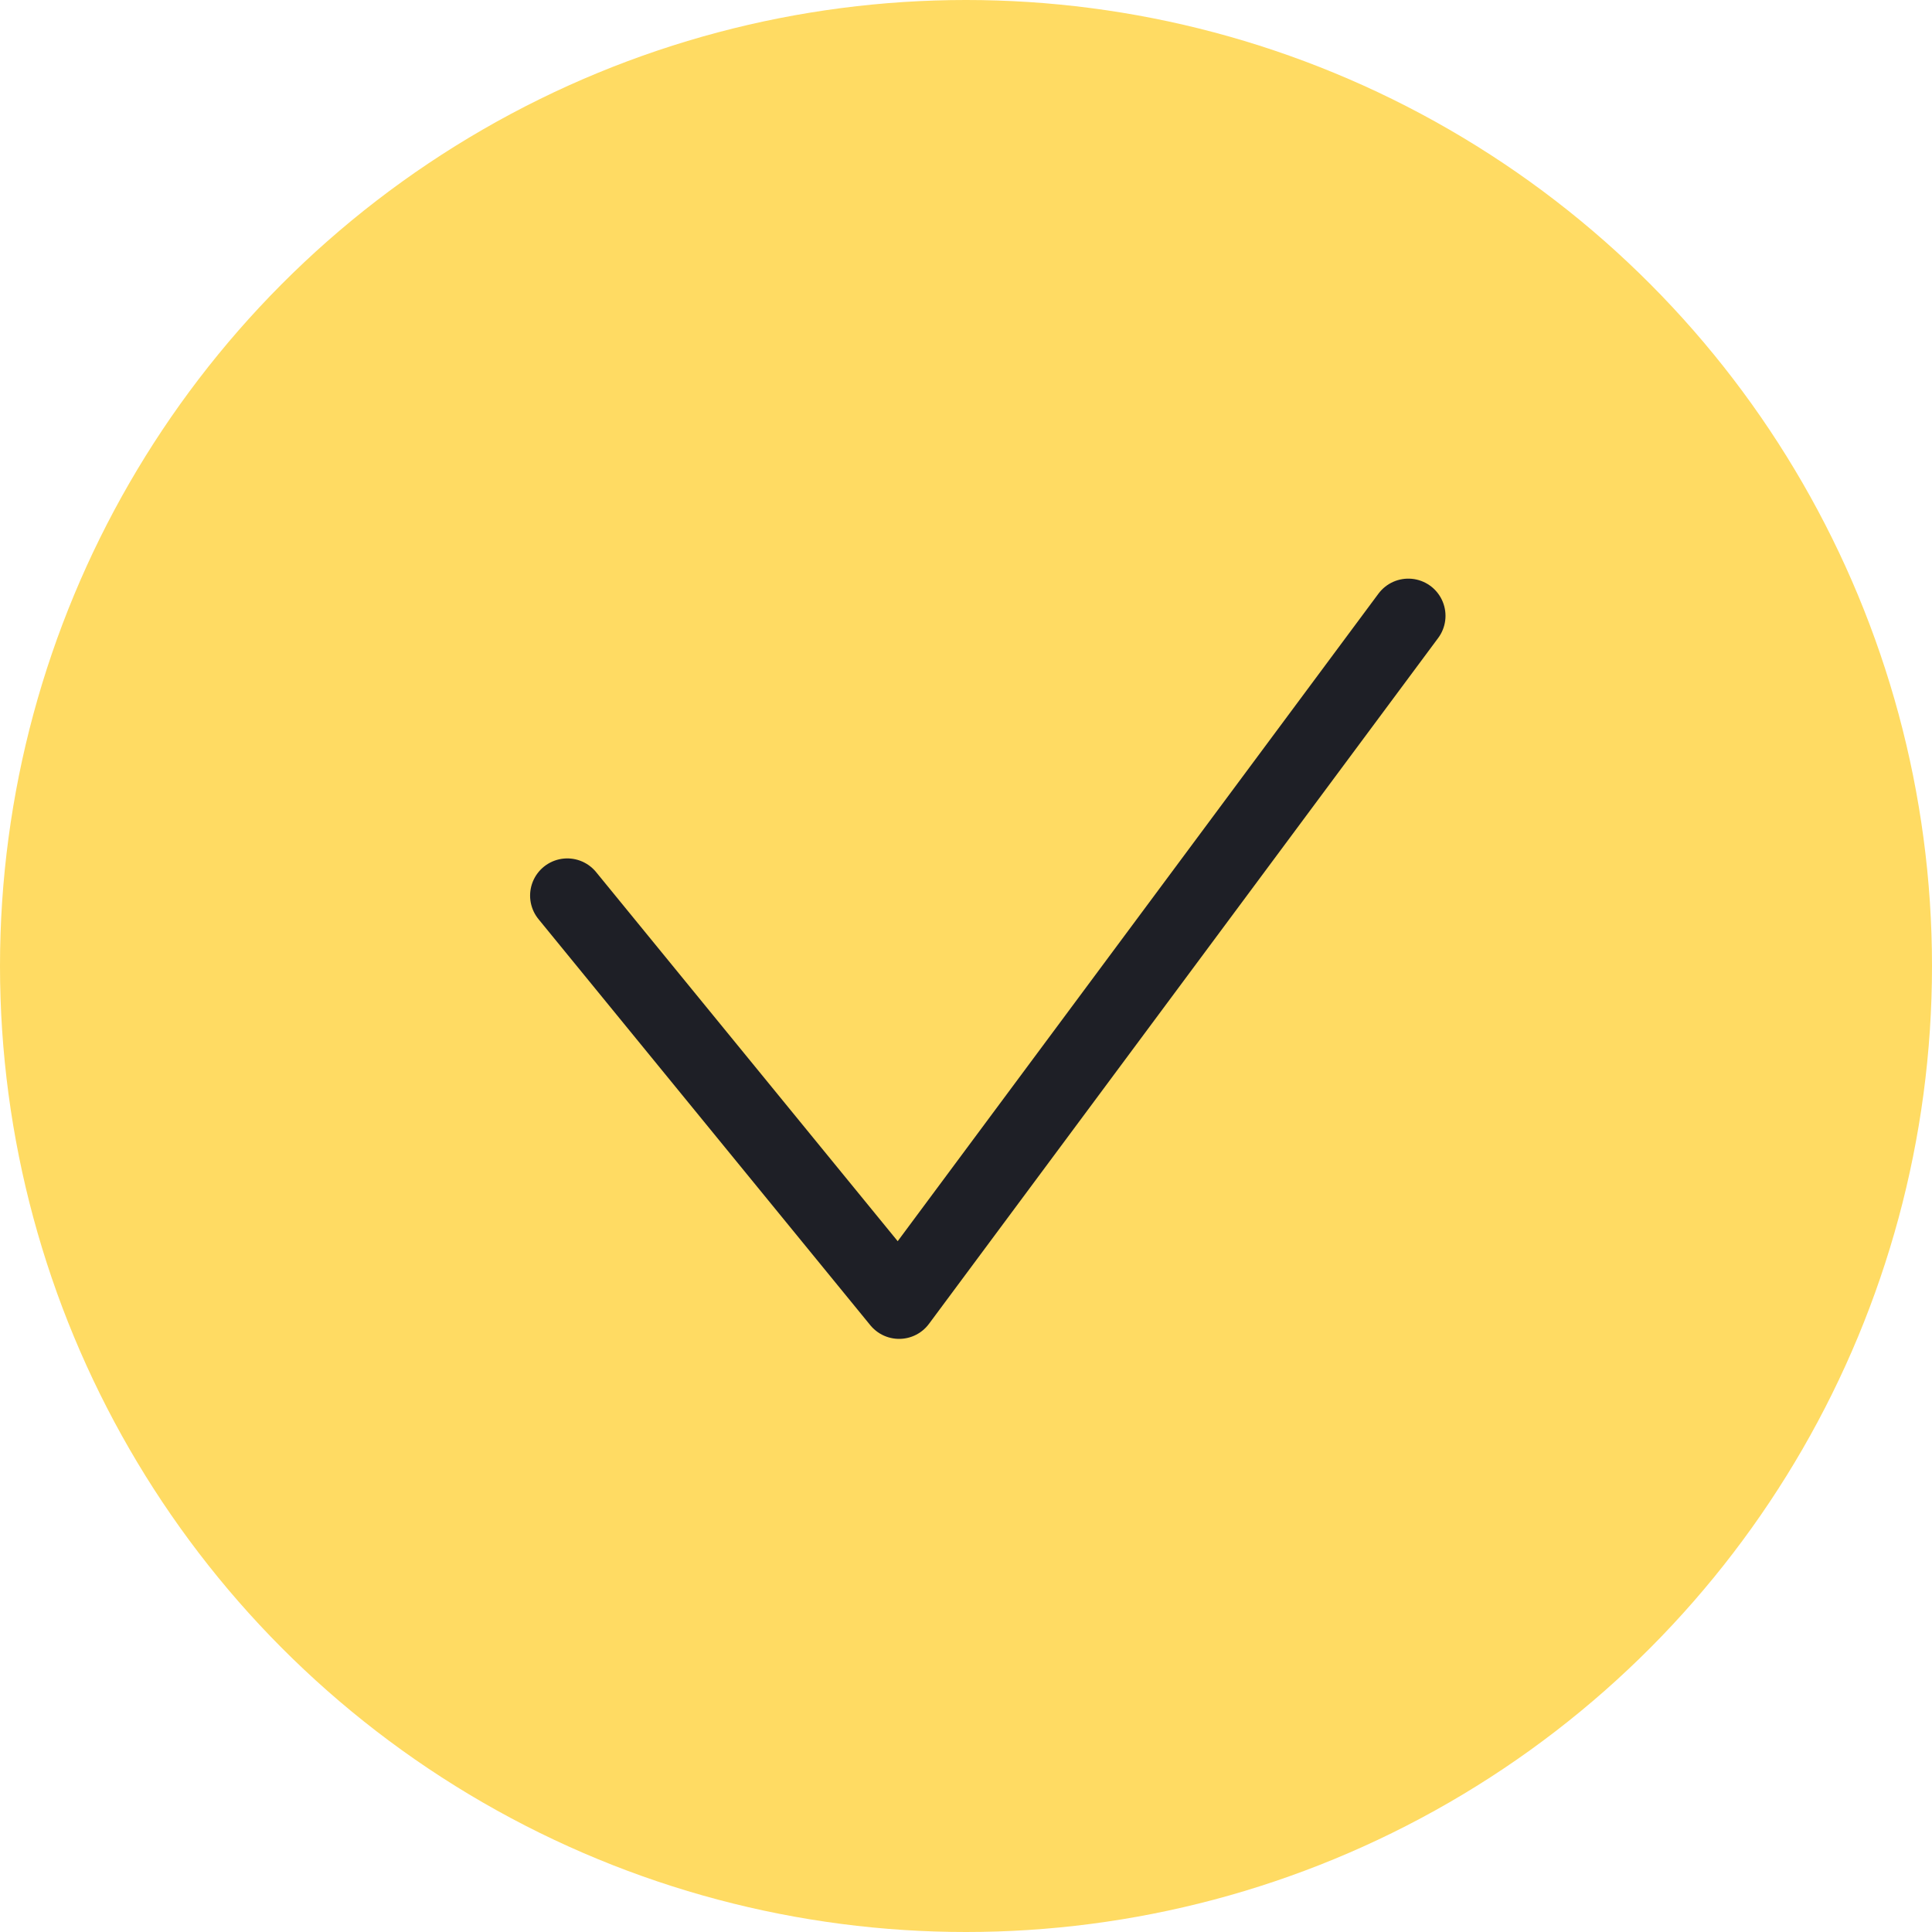
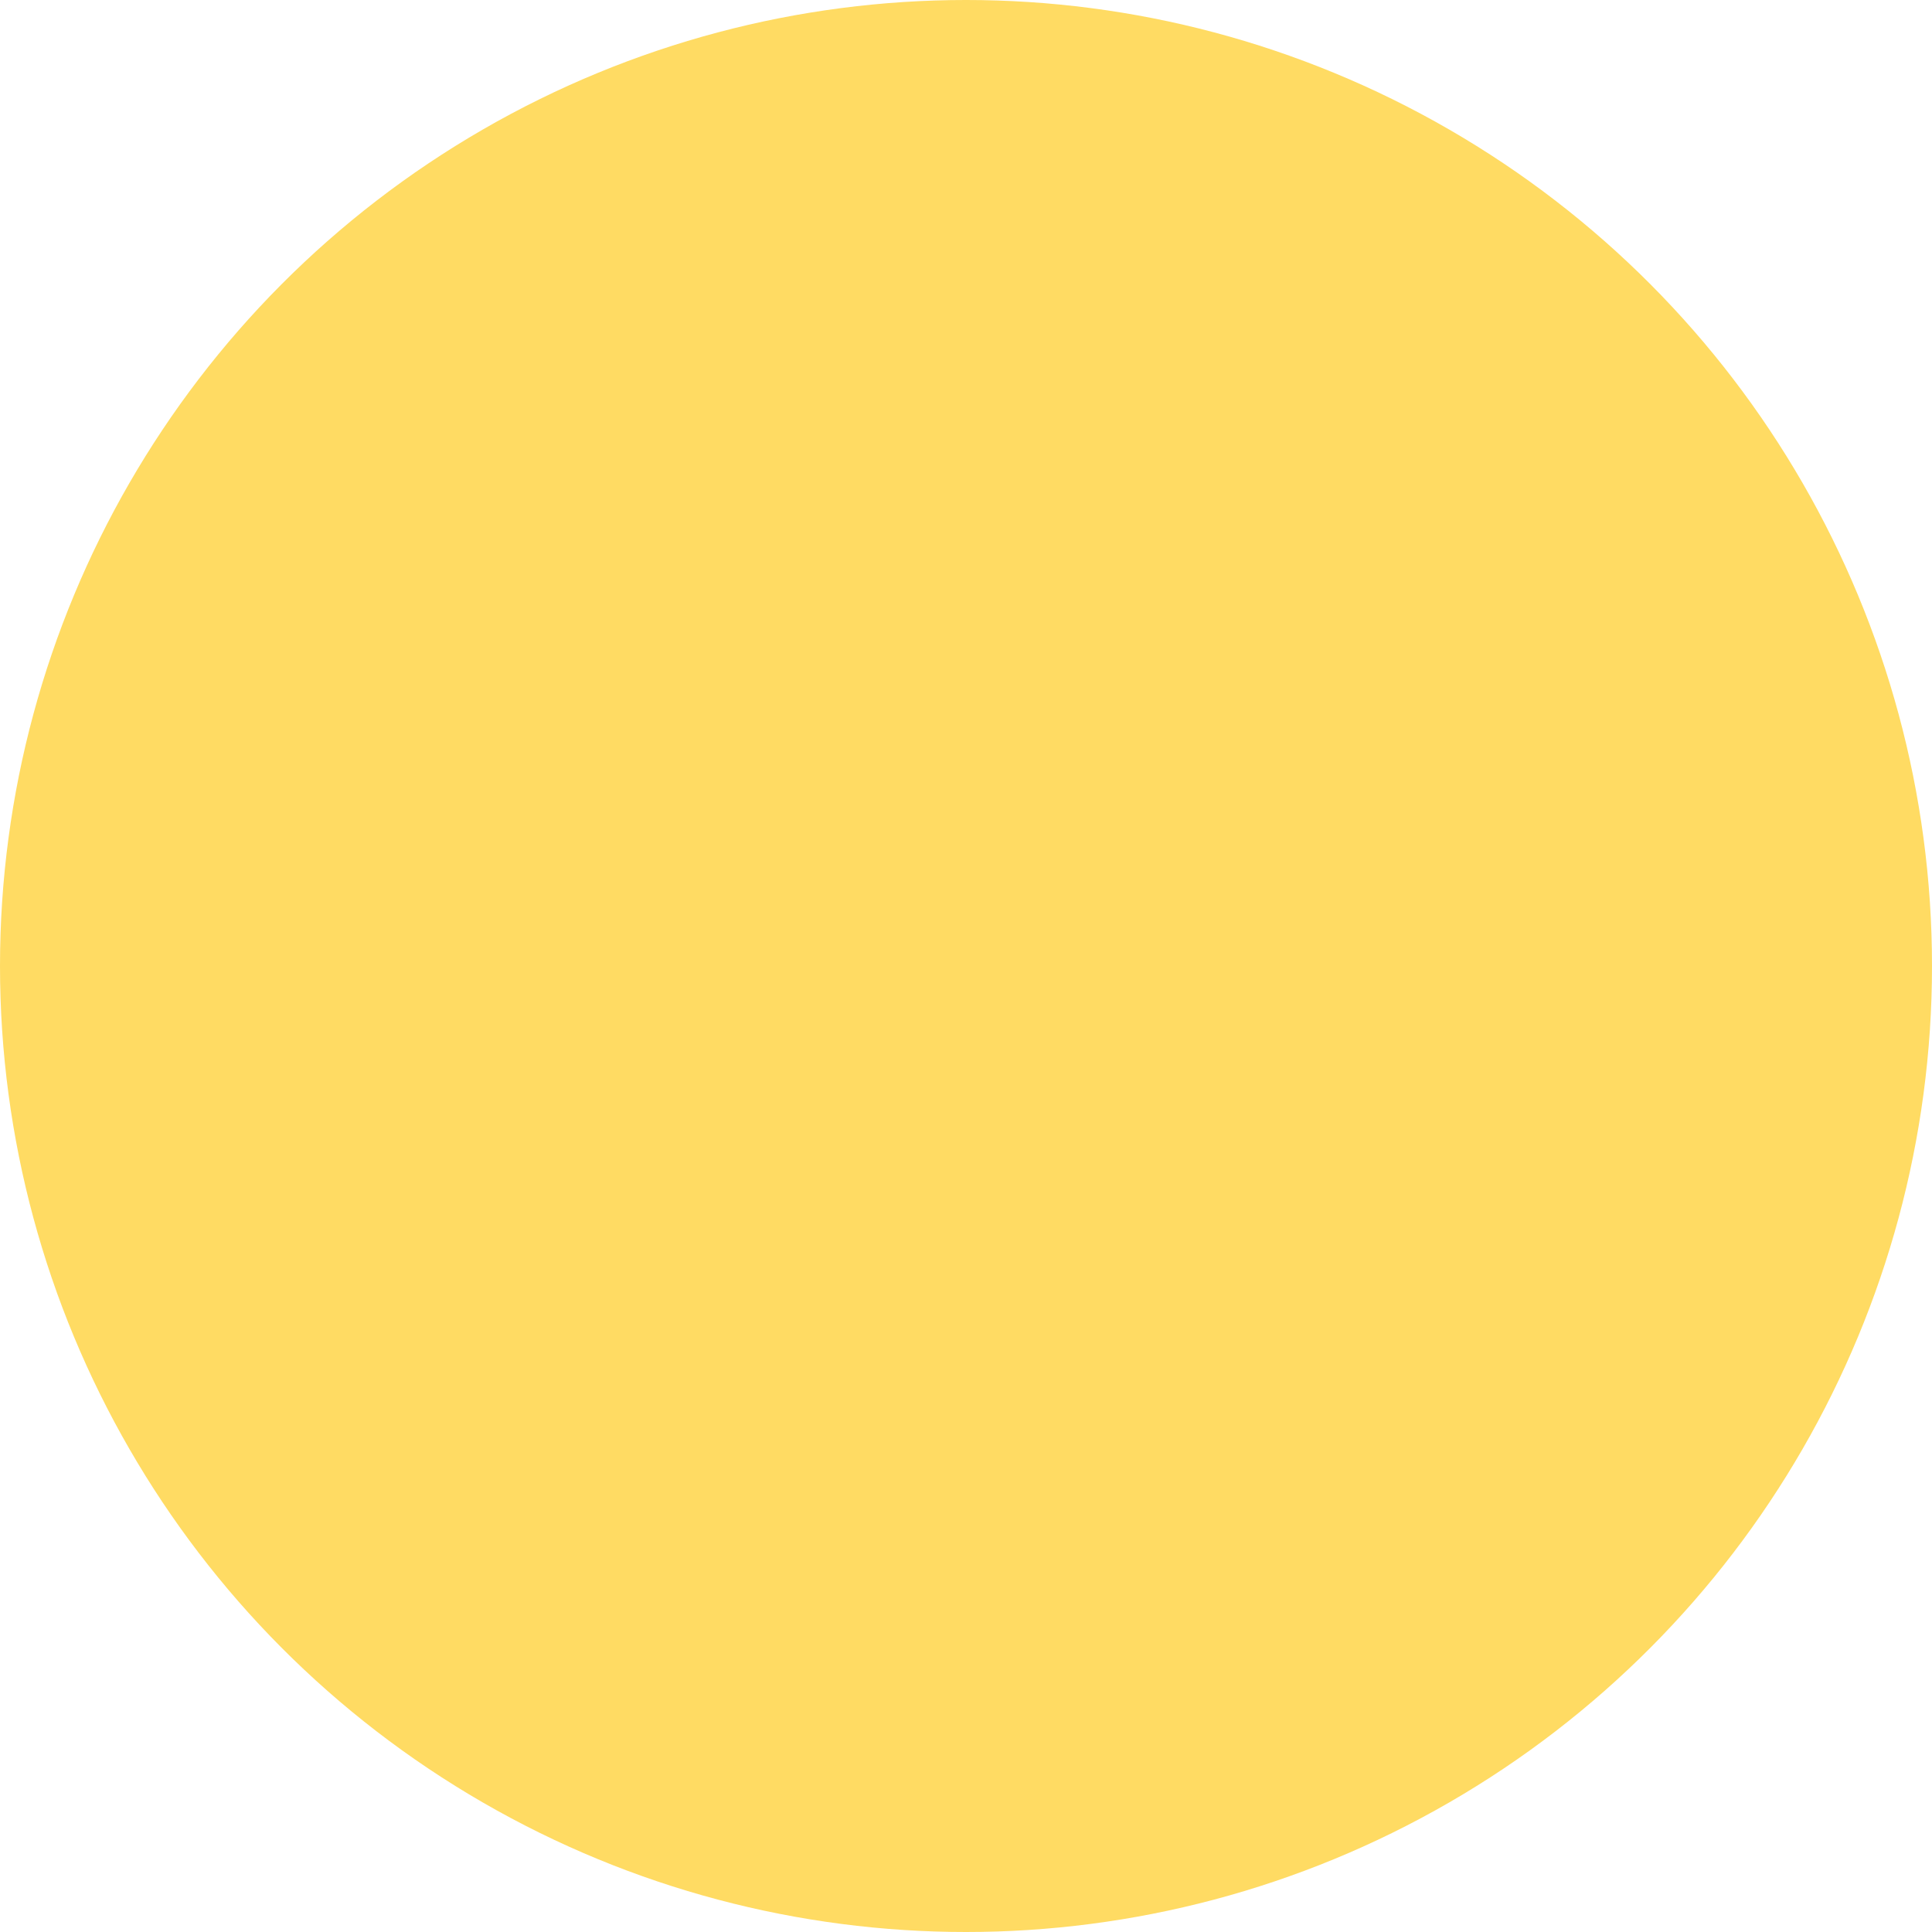
<svg xmlns="http://www.w3.org/2000/svg" width="16px" height="16px" viewBox="0 0 16 16">
  <title>icon_1 copy 2</title>
  <g id="Page-1" stroke="none" stroke-width="1" fill="none" fill-rule="evenodd">
    <g id="icon_1-copy">
      <circle id="Oval" fill="#FFDB63" cx="8" cy="8" r="8" />
-       <polyline id="Path" stroke="#1E1F26" stroke-width="0.616" stroke-linecap="round" stroke-linejoin="round" points="4.698 7.417 7.446 10.78 11.663 5.1" />
    </g>
  </g>
</svg>